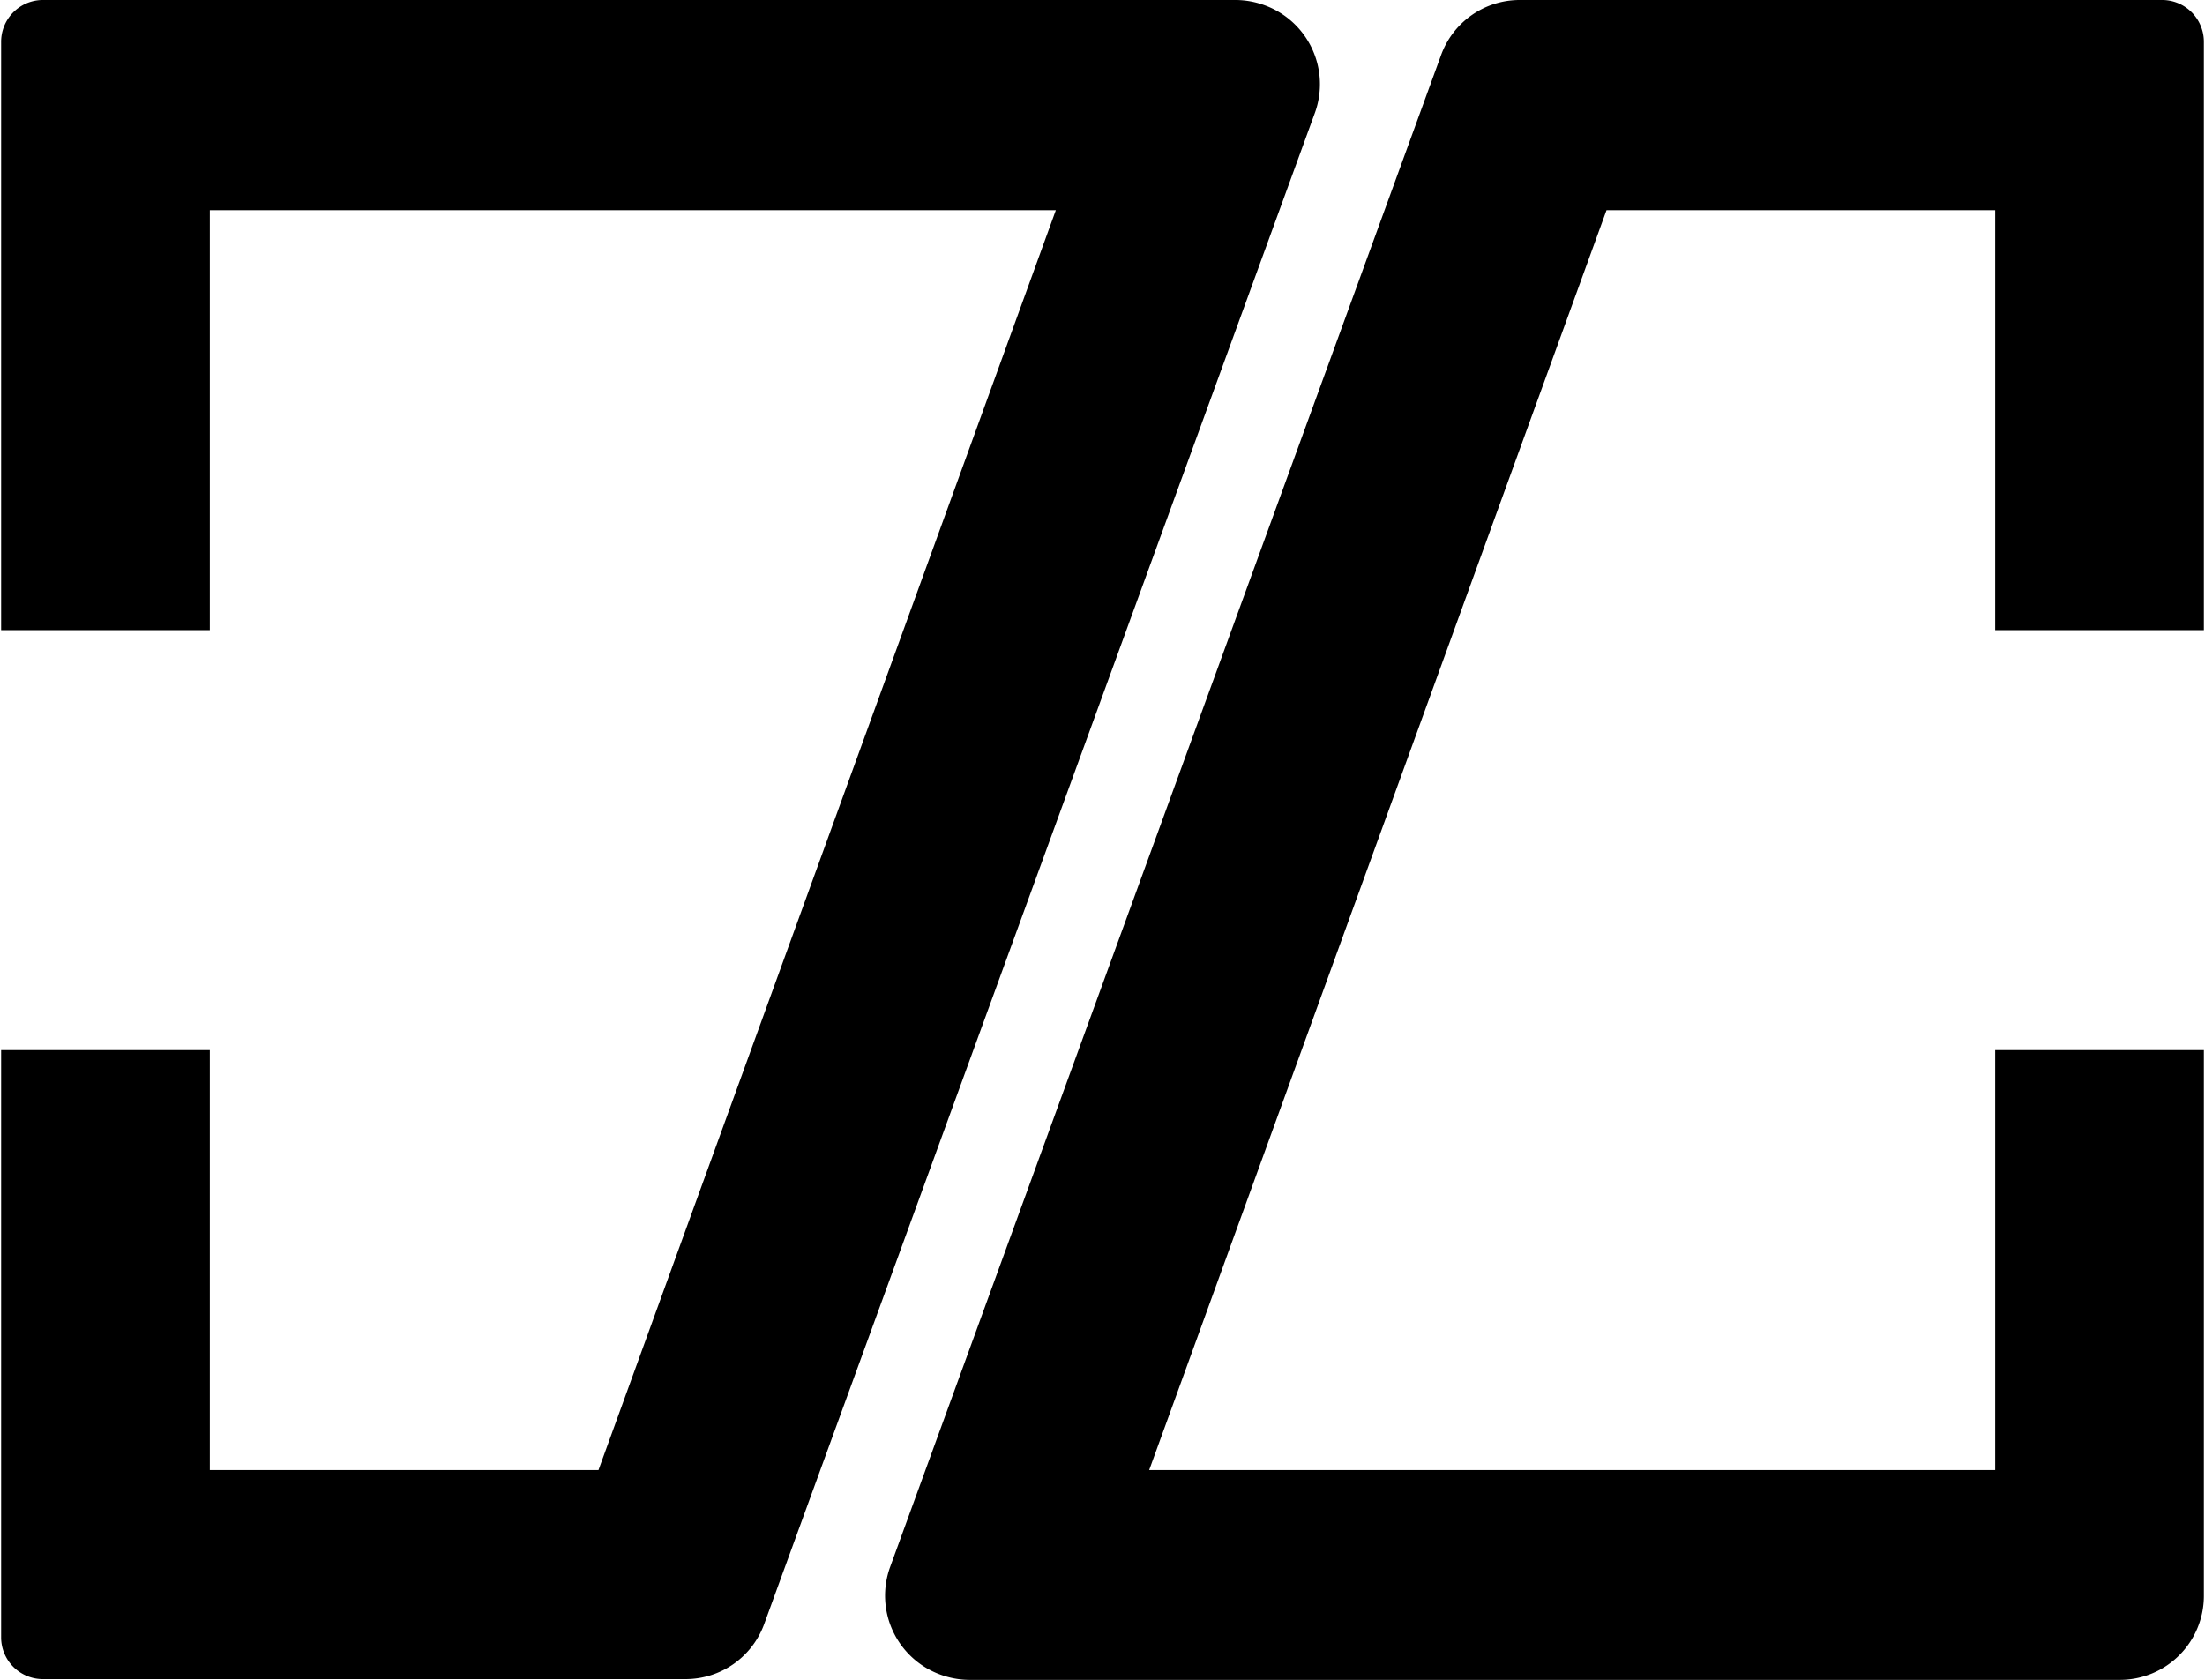
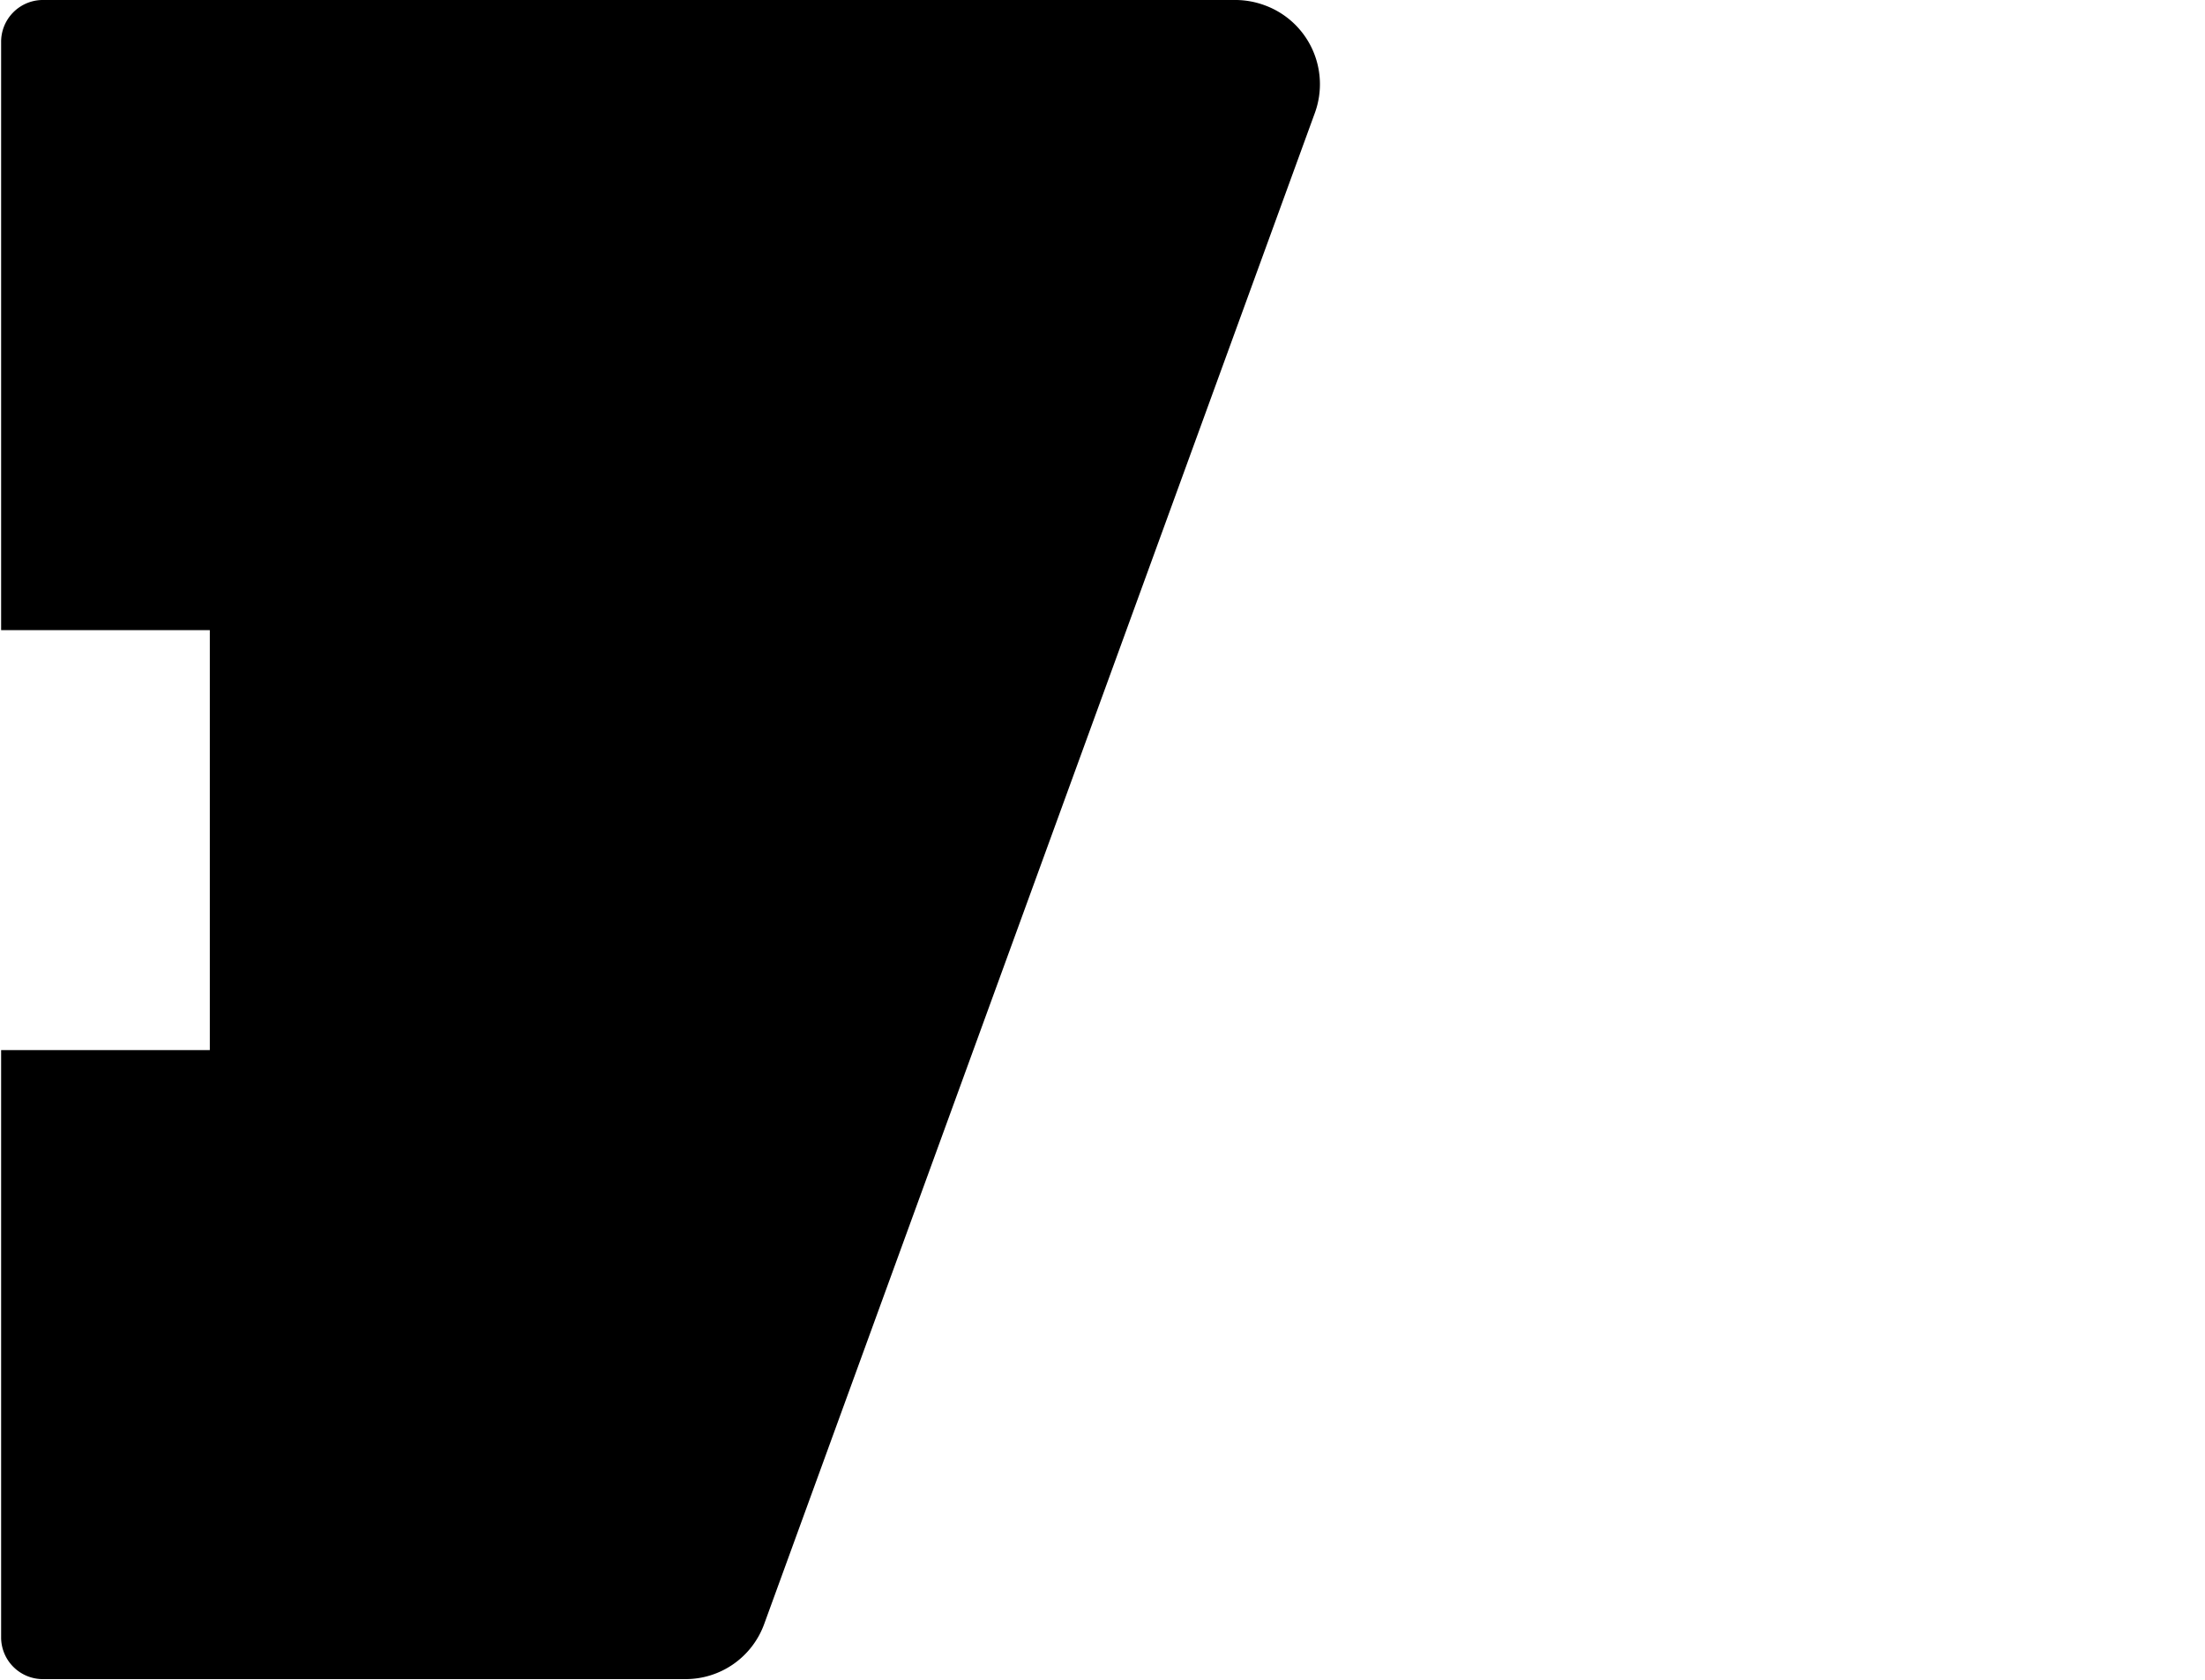
<svg xmlns="http://www.w3.org/2000/svg" id="Capa_1" data-name="Capa 1" width="59.06" height="45" viewBox="0 0 59.06 45">
  <g>
-     <path d="M56,25.63V40.25a2.25,2.25,0,0,1-2.25,2.25H22.93a2.28,2.28,0,0,1-.77-.14,2.25,2.25,0,0,1-1.35-2.88L35.56-1A2.24,2.24,0,0,1,37.67-2.5H54.91A1.12,1.12,0,0,1,56-1.37V14.38H50.41V3.13H40L27.75,36.88H50.41V25.63Z" transform="translate(3.03 2.5)" />
-     <path d="M30.84-2.36A2.25,2.25,0,0,1,32.19.52L17.44,41a2.24,2.24,0,0,1-2.11,1.48H-1.91A1.12,1.12,0,0,1-3,41.38V25.63H2.59V36.88H13L25.25,3.13H2.59V14.38H-3V-1.37A1.12,1.12,0,0,1-1.91-2.5h32A2.28,2.28,0,0,1,30.84-2.36Z" transform="translate(3.03 2.5)" />
+     <path d="M30.84-2.36A2.25,2.25,0,0,1,32.19.52L17.44,41a2.24,2.24,0,0,1-2.11,1.48H-1.91A1.12,1.12,0,0,1-3,41.38V25.63H2.59V36.88H13H2.59V14.38H-3V-1.37A1.12,1.12,0,0,1-1.91-2.5h32A2.28,2.28,0,0,1,30.84-2.36Z" transform="translate(3.03 2.5)" />
  </g>
</svg>